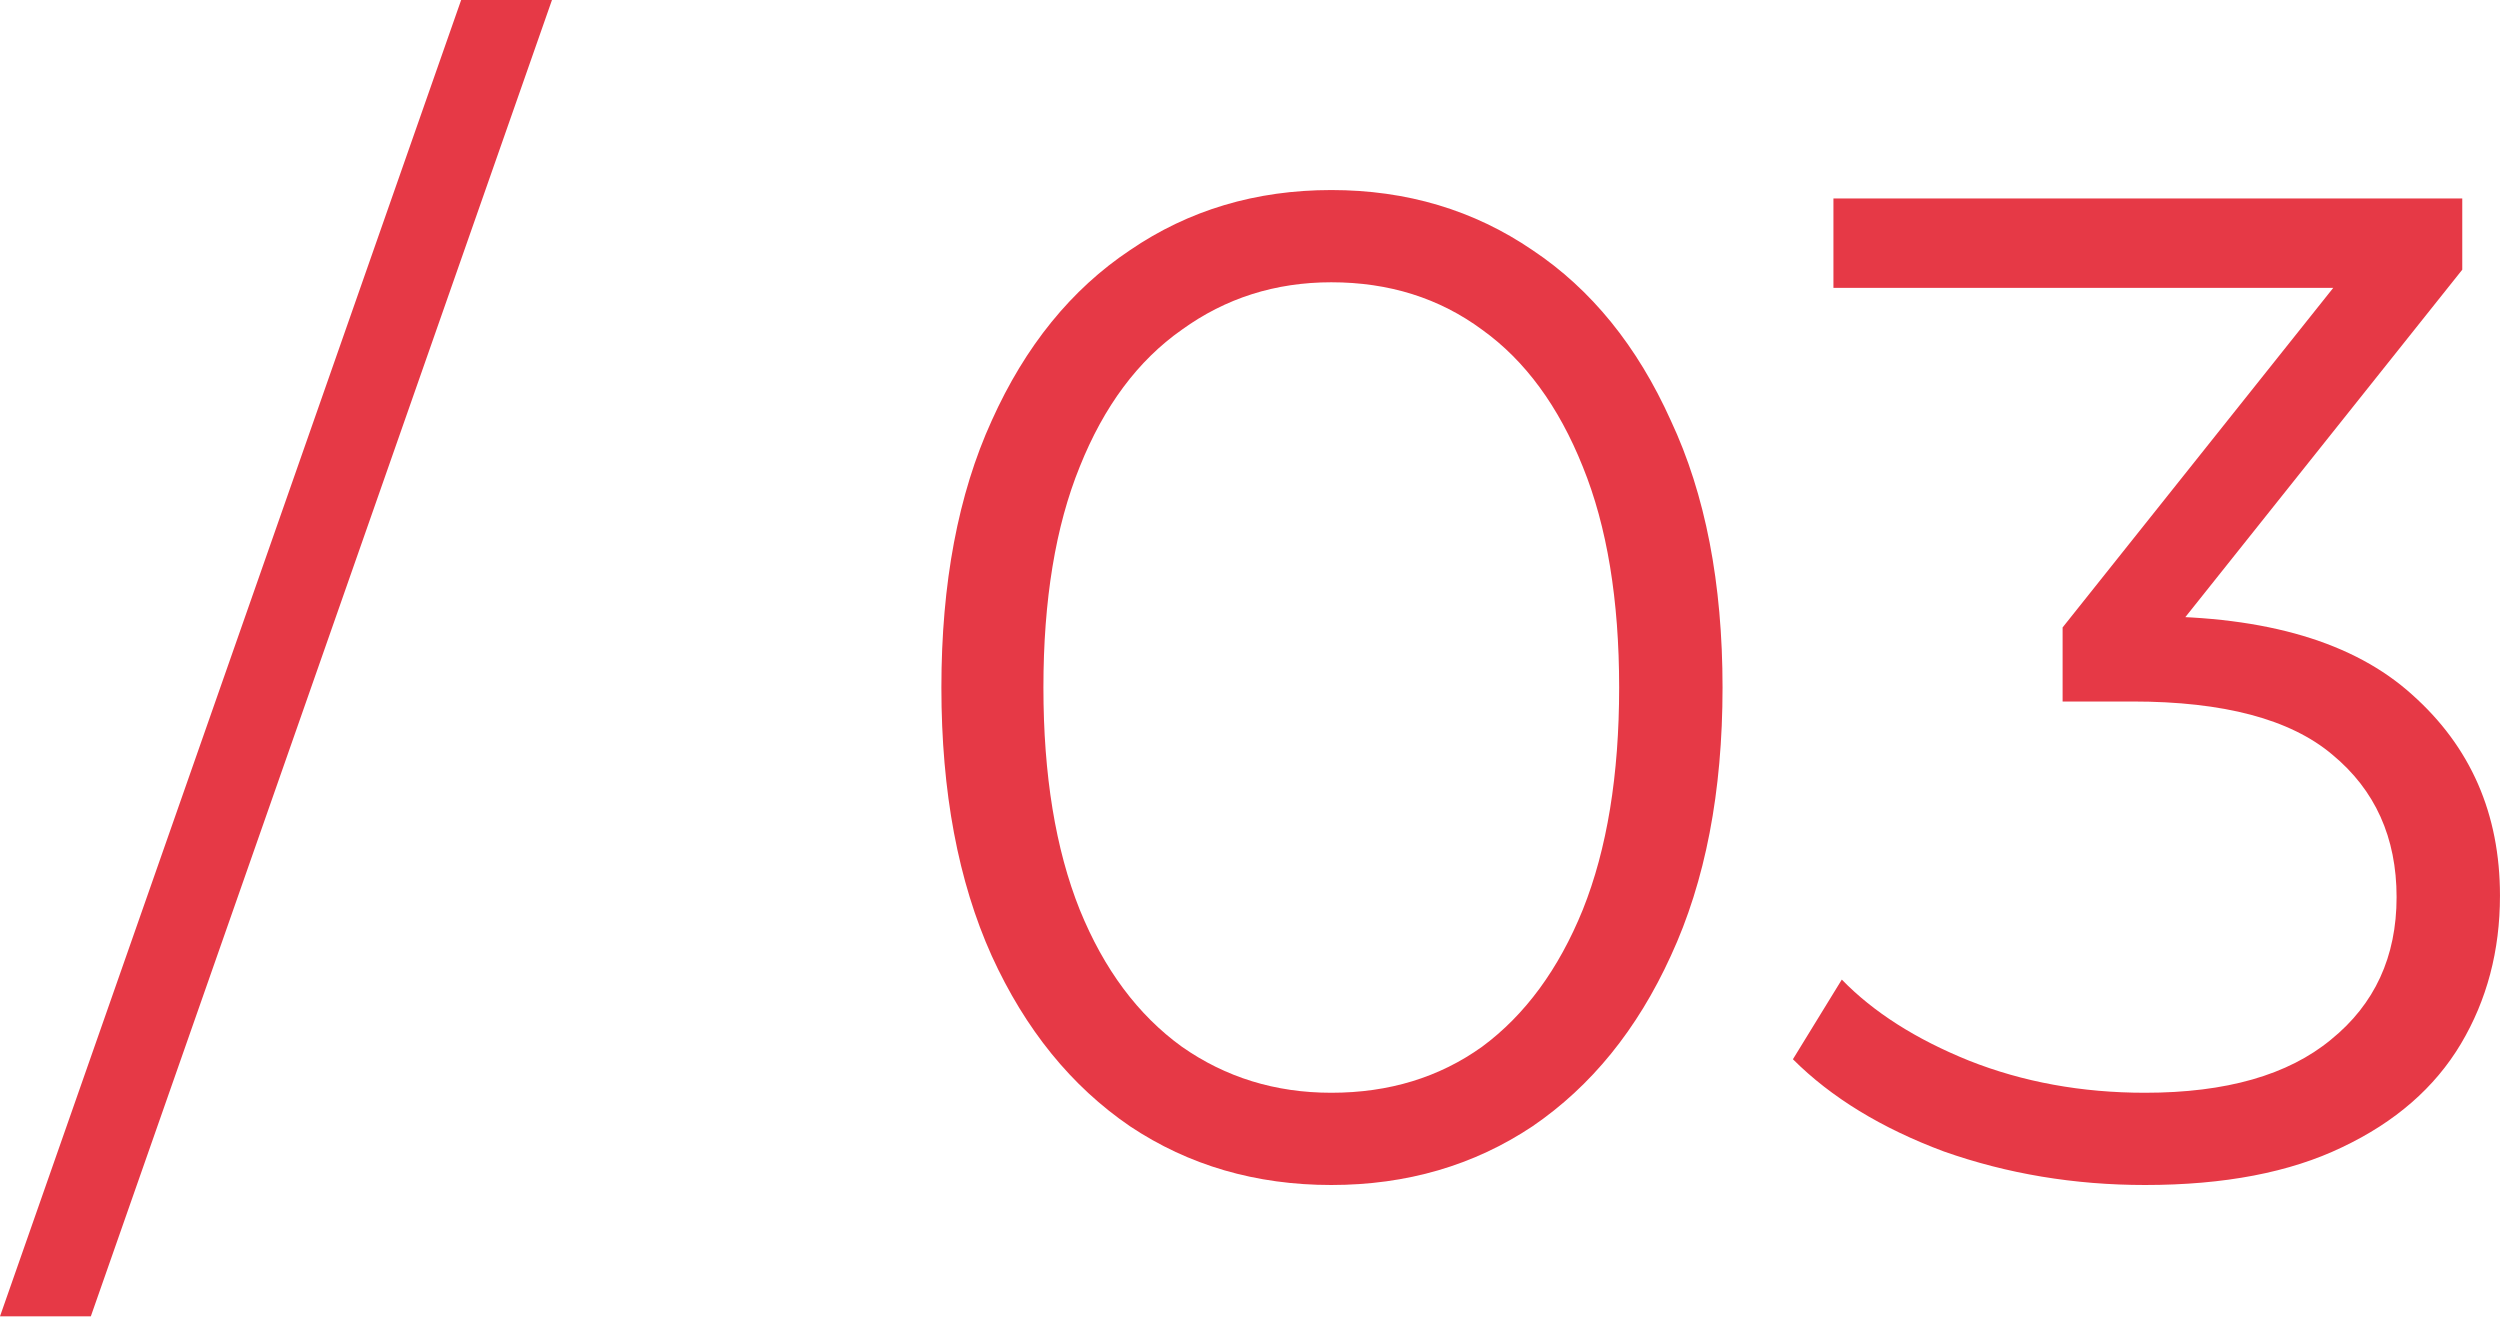
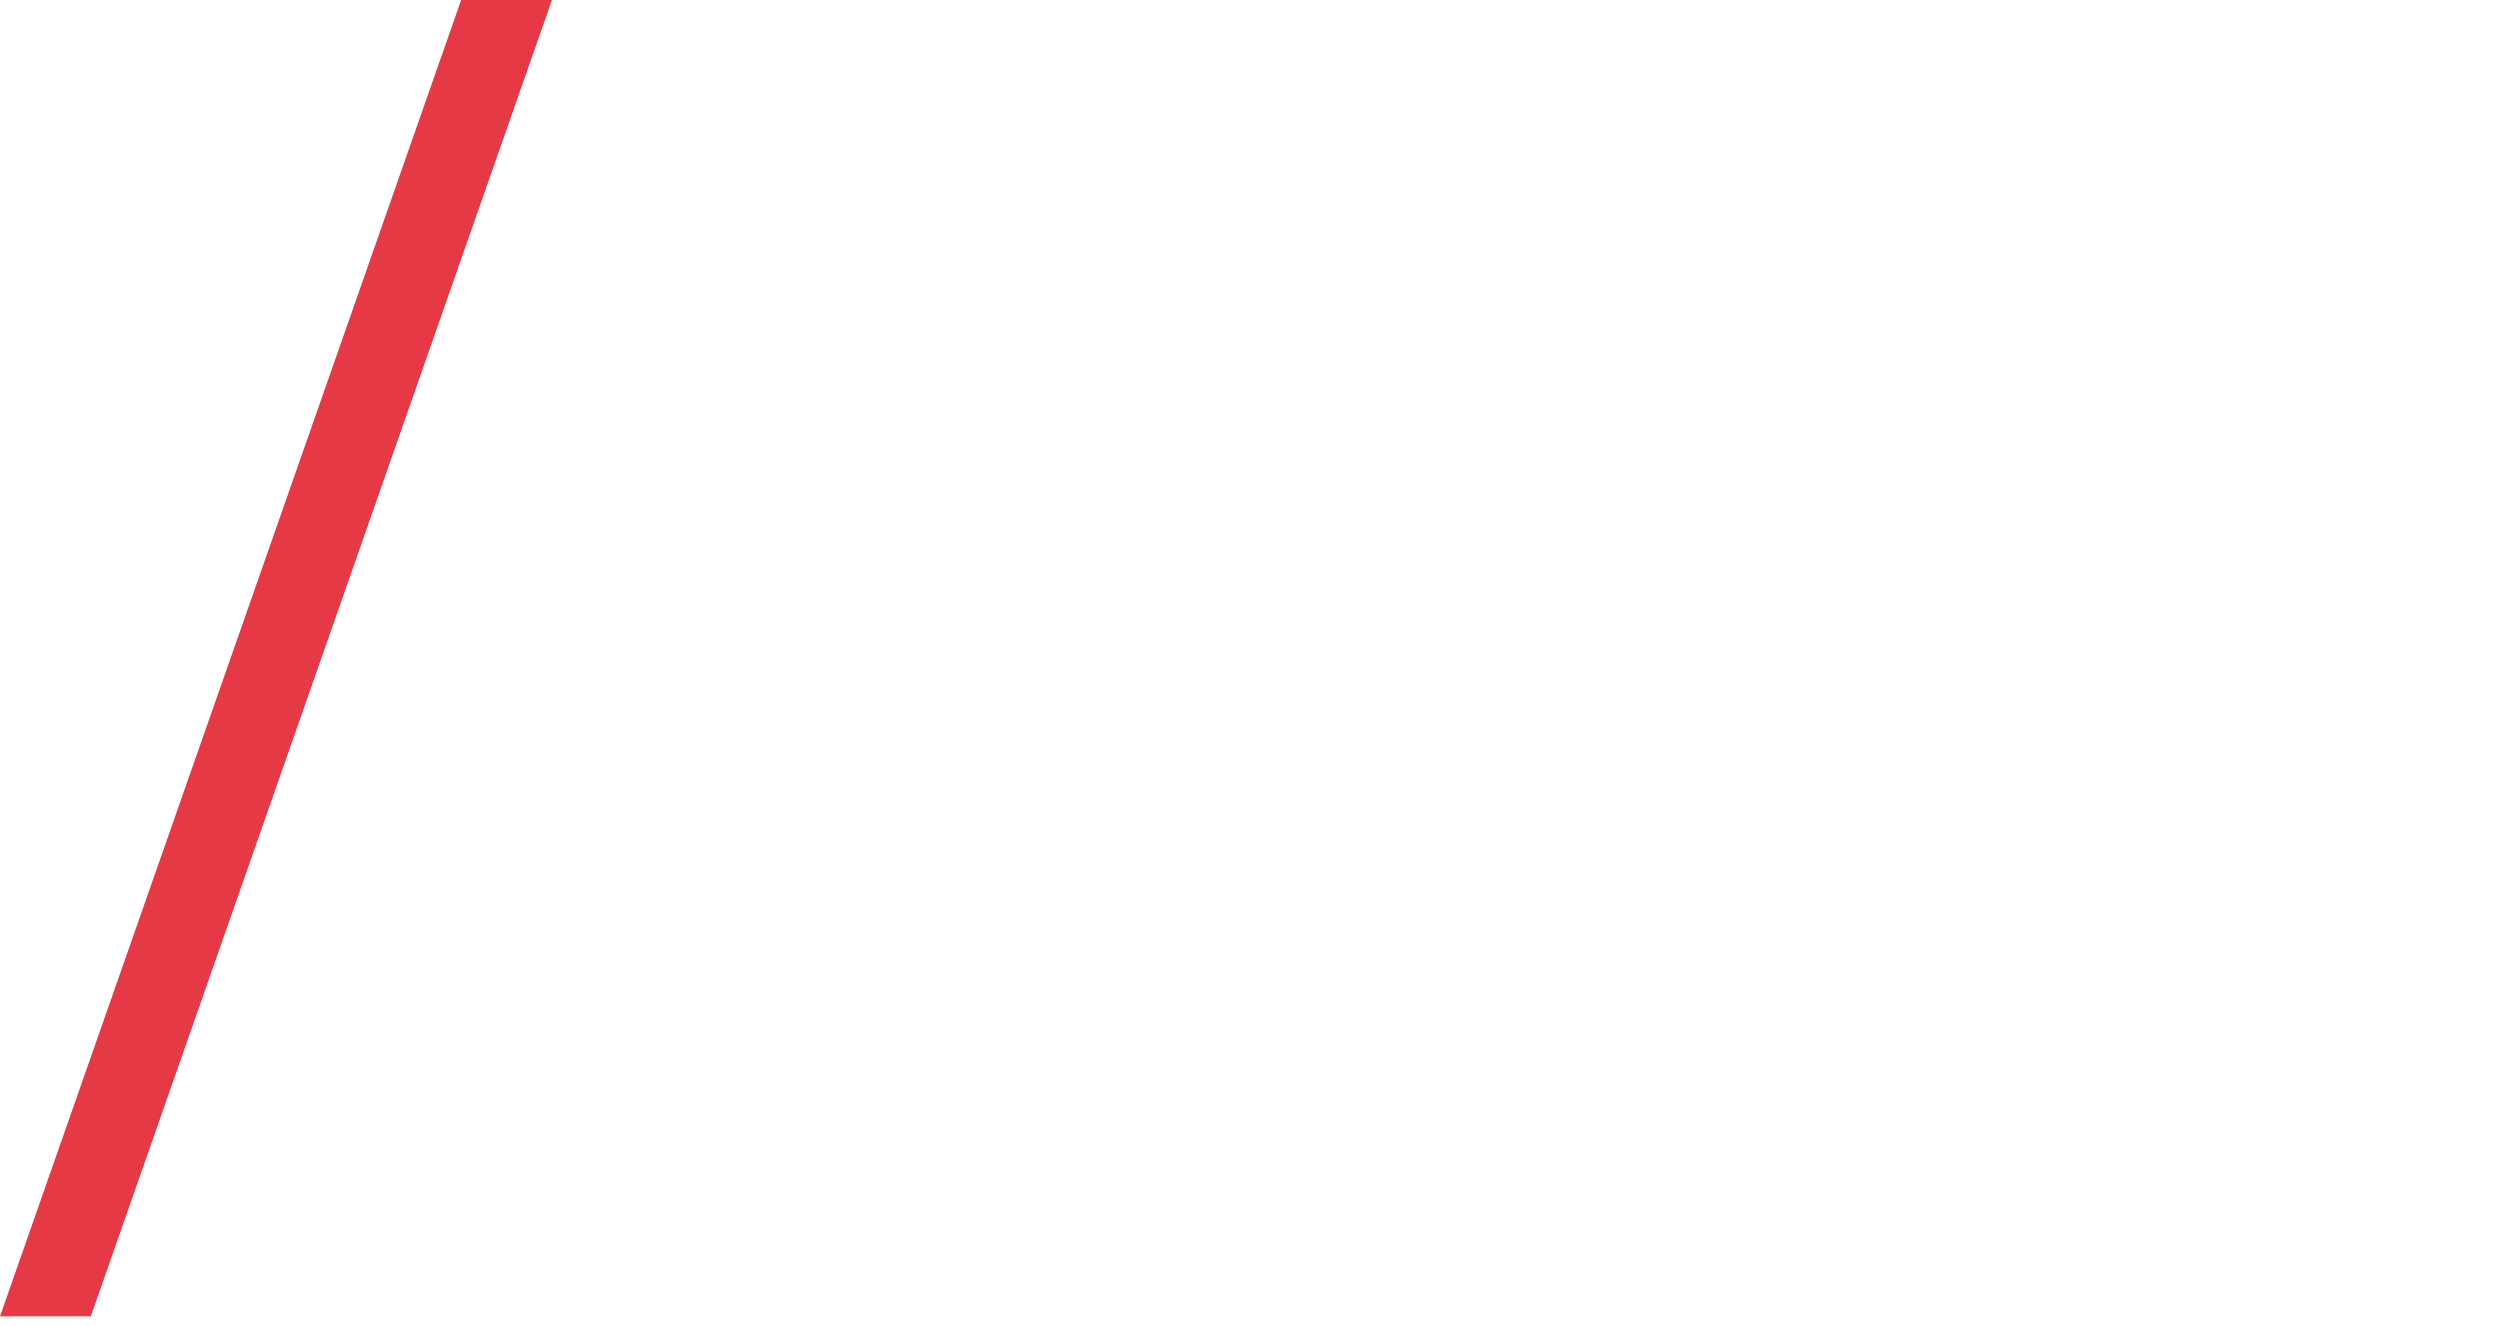
<svg xmlns="http://www.w3.org/2000/svg" width="115" height="61" viewBox="0 0 115 61" fill="none">
  <path d="M0 60.552L21.213 0H25.391L4.178 60.552H0Z" fill="#E63946" />
-   <path d="M61.239 54.51C57.768 54.51 54.682 53.61 51.982 51.81C49.283 49.967 47.161 47.353 45.619 43.968C44.076 40.54 43.304 36.426 43.304 31.626C43.304 26.826 44.076 22.734 45.619 19.349C47.161 15.92 49.283 13.306 51.982 11.506C54.682 9.664 57.768 8.742 61.239 8.742C64.71 8.742 67.795 9.664 70.495 11.506C73.195 13.306 75.316 15.92 76.859 19.349C78.445 22.734 79.237 26.826 79.237 31.626C79.237 36.426 78.445 40.54 76.859 43.968C75.316 47.353 73.195 49.967 70.495 51.81C67.795 53.61 64.71 54.51 61.239 54.51ZM61.239 50.267C63.896 50.267 66.21 49.56 68.181 48.146C70.152 46.689 71.695 44.589 72.809 41.847C73.924 39.061 74.481 35.654 74.481 31.626C74.481 27.598 73.924 24.212 72.809 21.47C71.695 18.684 70.152 16.584 68.181 15.17C66.21 13.713 63.896 12.985 61.239 12.985C58.668 12.985 56.375 13.713 54.361 15.17C52.347 16.584 50.782 18.684 49.668 21.47C48.554 24.212 47.997 27.598 47.997 31.626C47.997 35.654 48.554 39.061 49.668 41.847C50.782 44.589 52.347 46.689 54.361 48.146C56.375 49.56 58.668 50.267 61.239 50.267Z" fill="#E63946" />
-   <path d="M98.672 54.51C95.415 54.51 92.33 53.996 89.416 52.967C86.545 51.896 84.231 50.482 82.474 48.725L84.723 45.061C86.18 46.561 88.13 47.803 90.573 48.789C93.058 49.775 95.758 50.267 98.672 50.267C102.4 50.267 105.25 49.453 107.222 47.825C109.236 46.196 110.243 44.011 110.243 41.268C110.243 38.526 109.257 36.34 107.286 34.712C105.357 33.083 102.293 32.269 98.094 32.269H94.88V28.862L108.764 11.442L109.407 13.242H84.338V9.128H113.264V12.406L99.379 29.826L97.129 28.348H98.865C104.265 28.348 108.293 29.548 110.95 31.947C113.65 34.347 114.999 37.433 114.999 41.204C114.999 43.732 114.399 46.004 113.2 48.018C112 50.032 110.178 51.617 107.736 52.774C105.336 53.931 102.315 54.51 98.672 54.51Z" fill="#E63946" />
</svg>